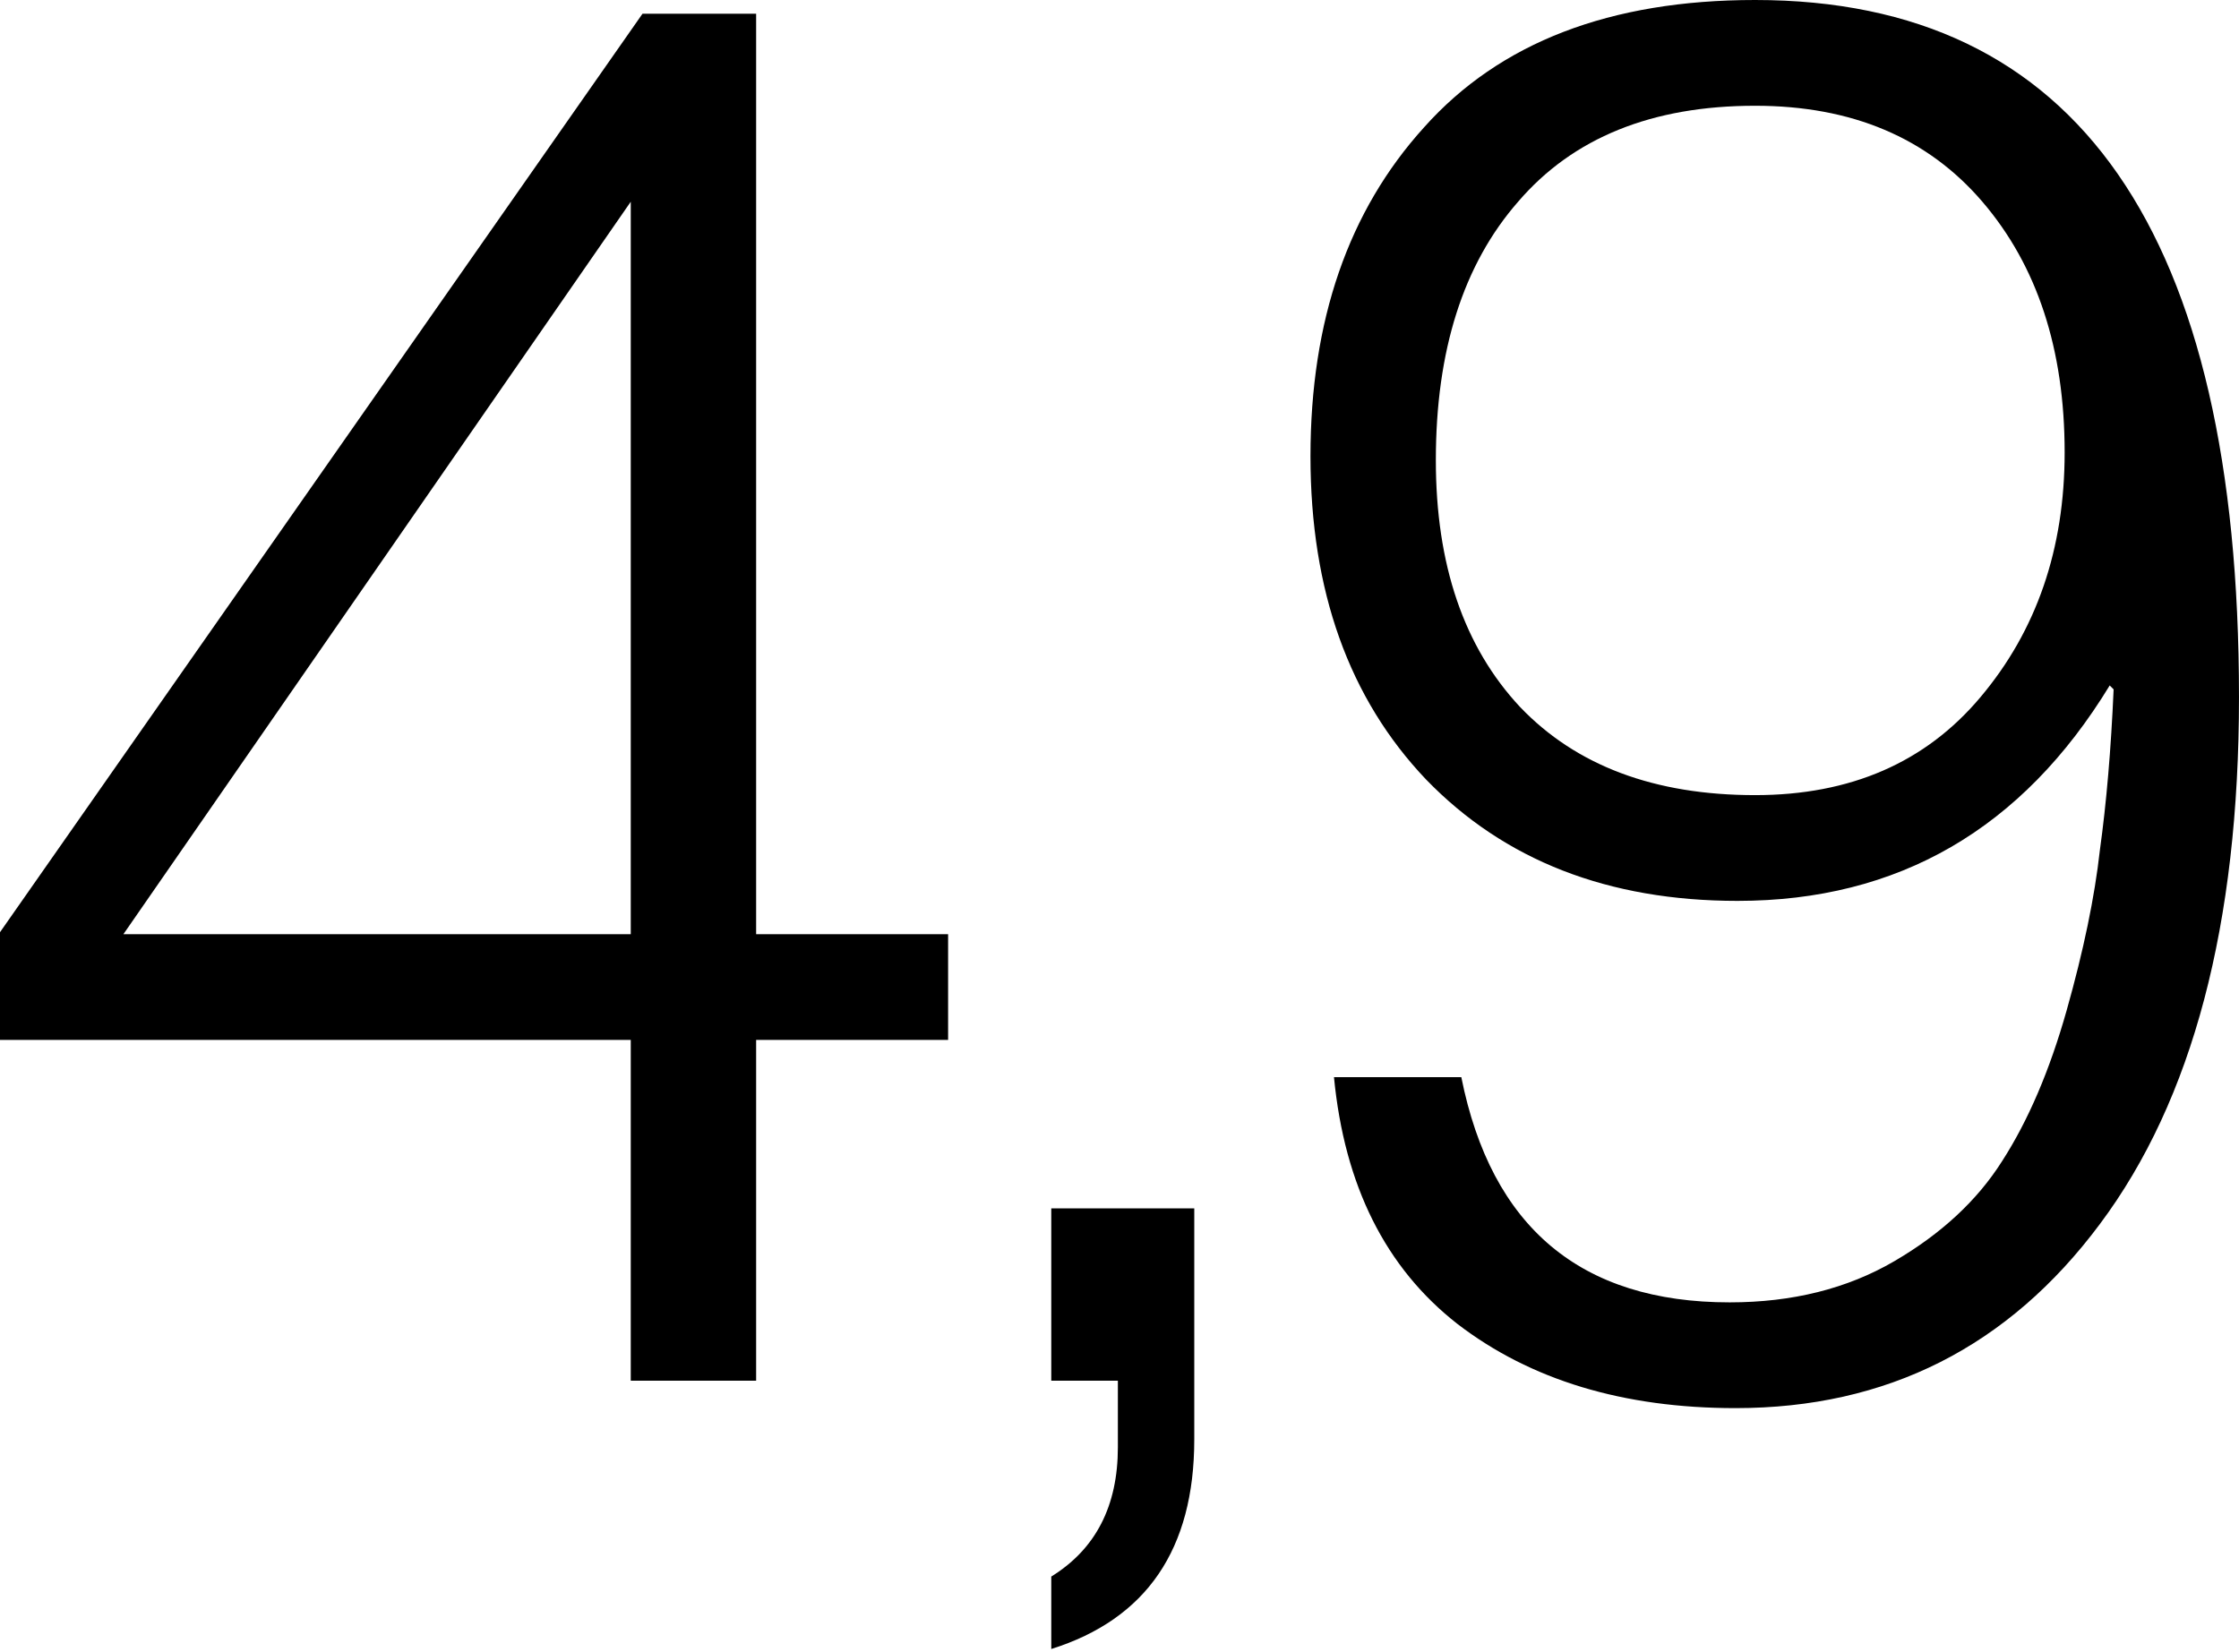
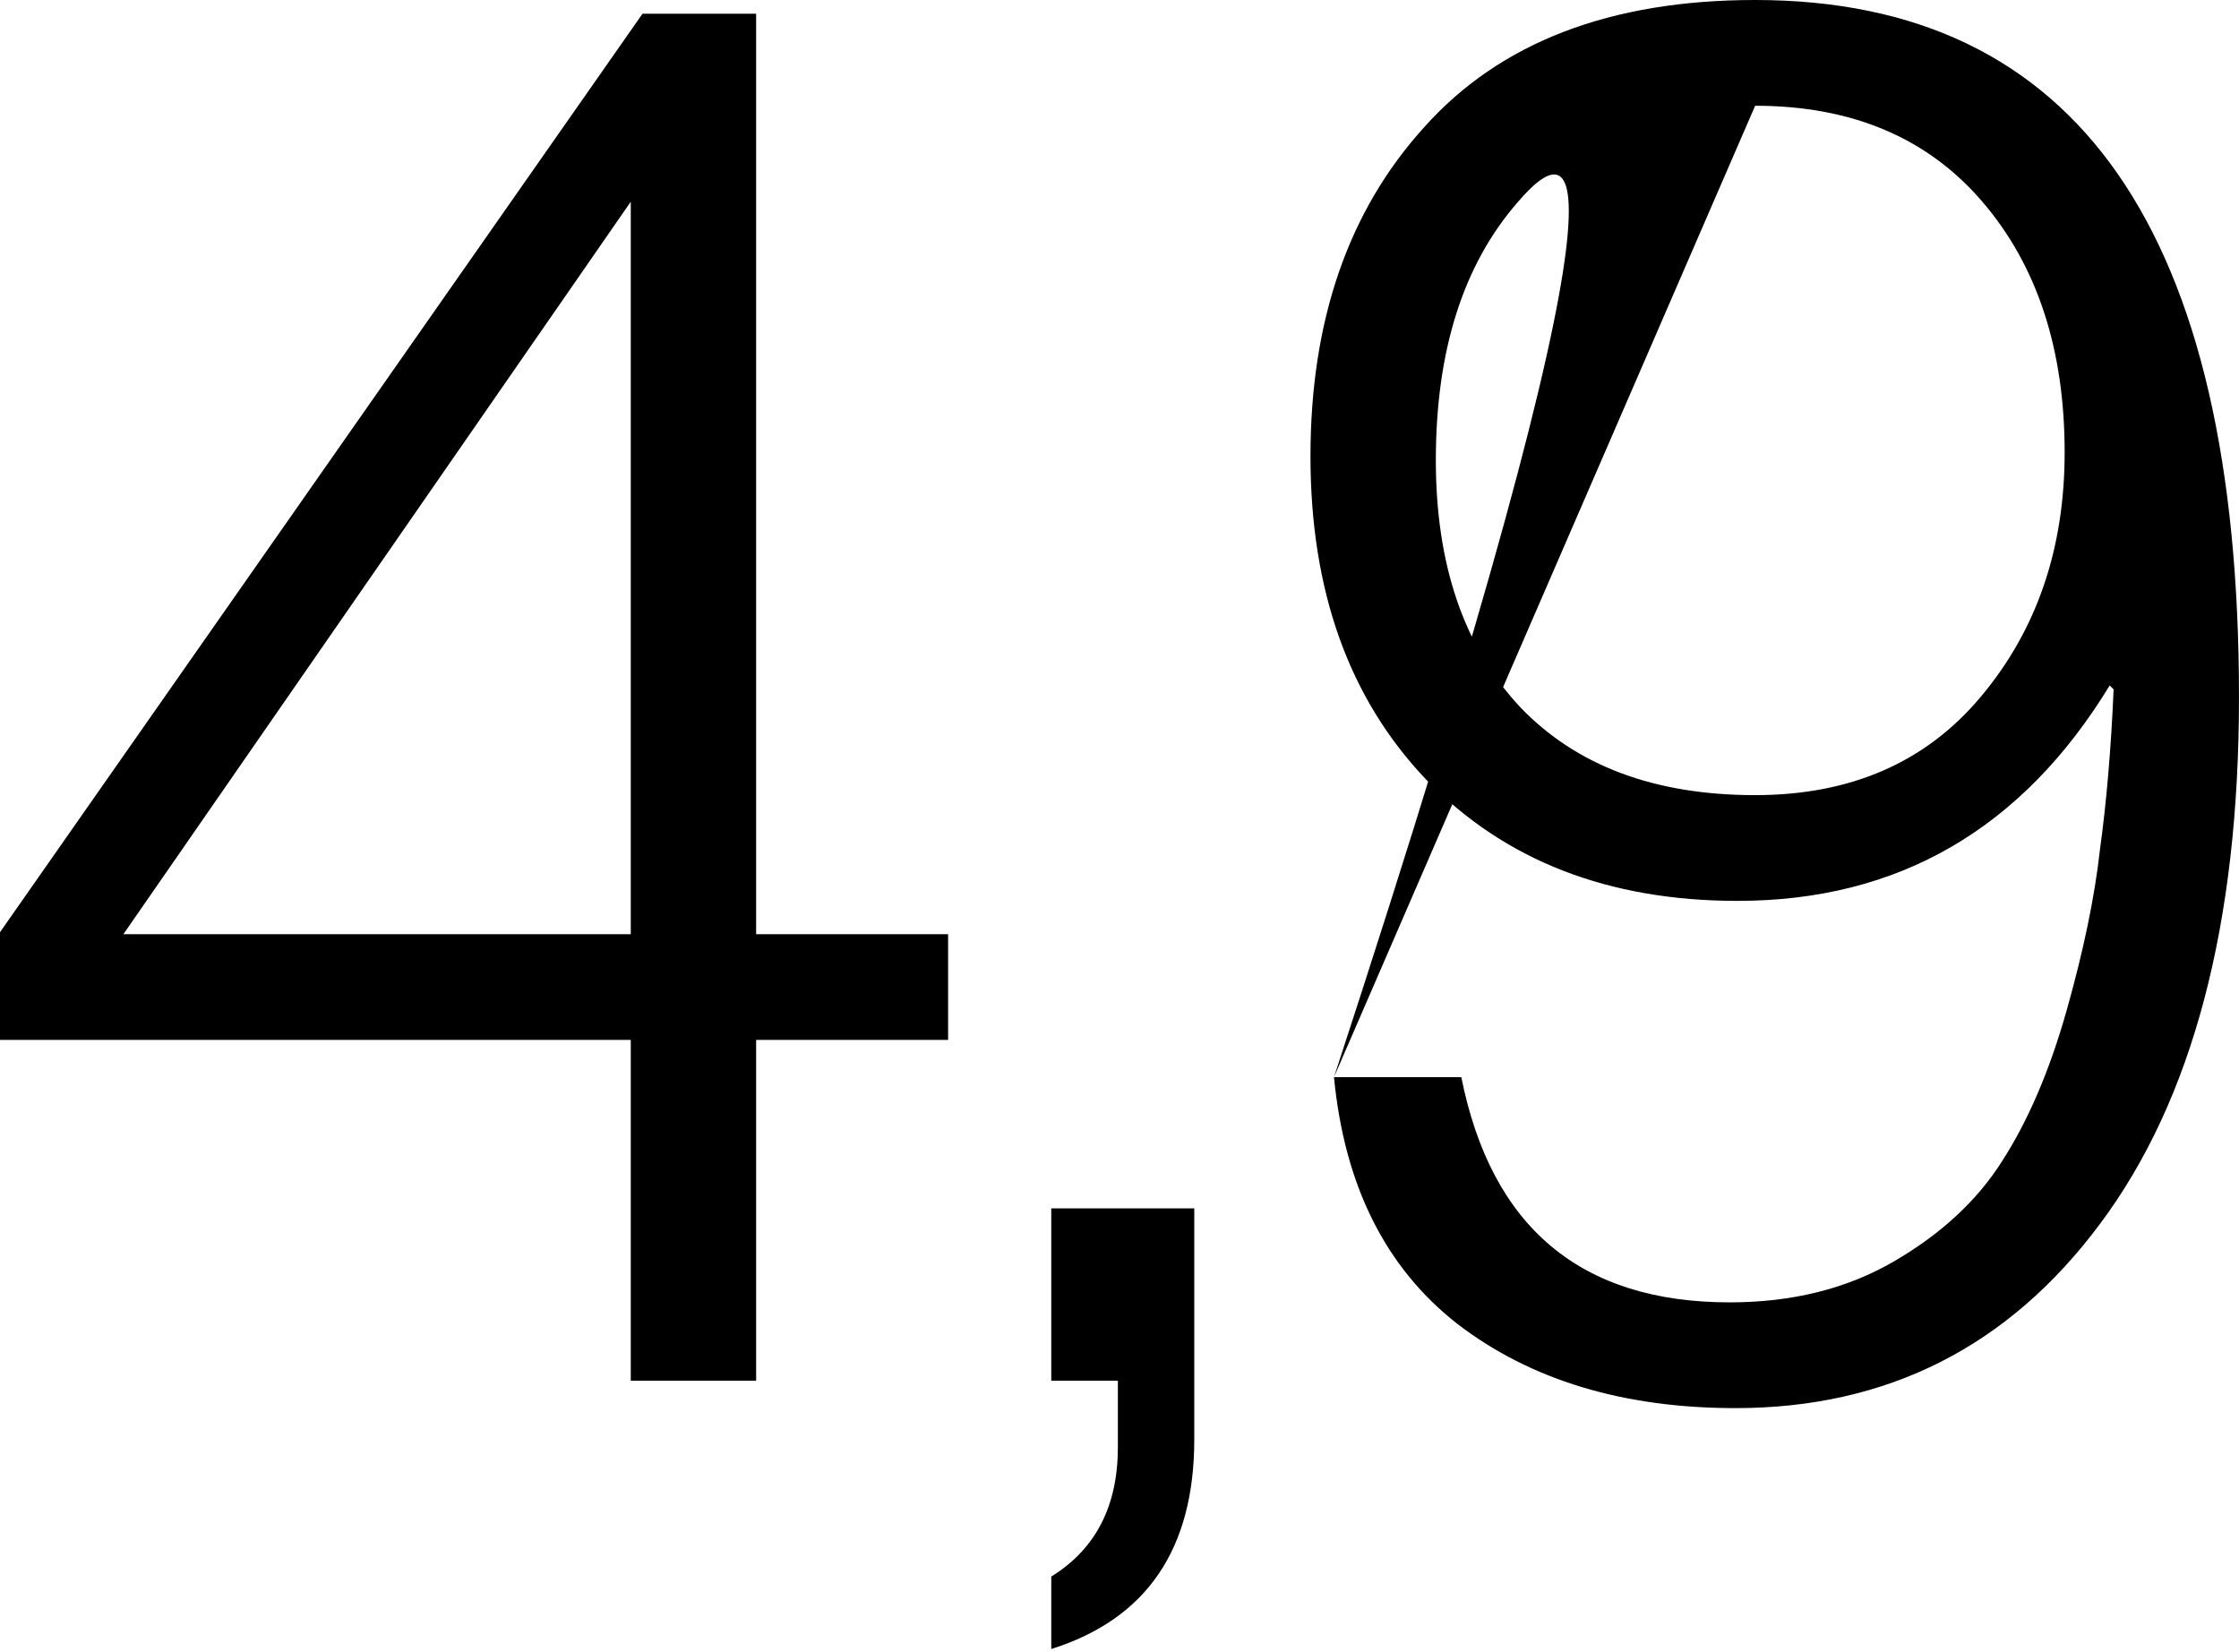
<svg xmlns="http://www.w3.org/2000/svg" width="313" height="231" viewBox="0 0 313 231" fill="none">
-   <path d="M89.82 1.917H105.703V130.623H132.54V145.411H105.703V193.06H88.177V145.411H4.85371e-05V130.35L89.82 1.917ZM88.177 28.206L17.252 130.623H88.177V28.206ZM146.962 168.961H166.952V201.275C166.952 216.61 160.289 226.377 146.962 230.576V220.444C153.169 216.61 156.272 210.586 156.272 202.37V193.06H146.962V168.961ZM186.483 150.614H204.283C208.482 171.609 220.987 182.106 241.799 182.106C250.562 182.106 258.23 180.189 264.802 176.355C271.374 172.521 276.395 167.866 279.863 162.389C283.515 156.73 286.527 149.701 288.9 141.303C291.273 132.905 292.825 125.42 293.555 118.848C294.468 112.276 295.107 104.791 295.472 96.393L294.925 95.845C282.693 115.927 265.35 125.968 242.894 125.968C224.821 125.968 210.307 120.309 199.353 108.99C188.582 97.671 183.197 82.61 183.197 63.806C183.197 44.819 188.491 29.484 199.08 17.8C209.668 5.934 225.095 0 245.359 0C290.452 0 312.998 32.496 312.998 97.489C312.998 129.254 306.517 153.809 293.555 171.152C280.776 188.313 263.798 196.893 242.621 196.893C226.92 196.893 213.958 192.968 203.735 185.118C193.694 177.268 187.943 165.767 186.483 150.614ZM245.359 14.788C230.937 14.788 219.892 19.261 212.224 28.206C204.556 36.969 200.723 49.018 200.723 64.353C200.723 78.958 204.648 90.46 212.498 98.858C220.348 107.073 231.302 111.181 245.359 111.181C258.686 111.181 269.183 106.617 276.851 97.489C284.701 88.178 288.626 76.768 288.626 63.258C288.626 48.836 284.792 37.152 277.125 28.206C269.457 19.261 258.869 14.788 245.359 14.788Z" fill="black" />
+   <path d="M89.82 1.917H105.703V130.623H132.54V145.411H105.703V193.06H88.177V145.411H4.85371e-05V130.35L89.82 1.917ZM88.177 28.206L17.252 130.623H88.177V28.206ZM146.962 168.961H166.952V201.275C166.952 216.61 160.289 226.377 146.962 230.576V220.444C153.169 216.61 156.272 210.586 156.272 202.37V193.06H146.962V168.961ZM186.483 150.614H204.283C208.482 171.609 220.987 182.106 241.799 182.106C250.562 182.106 258.23 180.189 264.802 176.355C271.374 172.521 276.395 167.866 279.863 162.389C283.515 156.73 286.527 149.701 288.9 141.303C291.273 132.905 292.825 125.42 293.555 118.848C294.468 112.276 295.107 104.791 295.472 96.393L294.925 95.845C282.693 115.927 265.35 125.968 242.894 125.968C224.821 125.968 210.307 120.309 199.353 108.99C188.582 97.671 183.197 82.61 183.197 63.806C183.197 44.819 188.491 29.484 199.08 17.8C209.668 5.934 225.095 0 245.359 0C290.452 0 312.998 32.496 312.998 97.489C312.998 129.254 306.517 153.809 293.555 171.152C280.776 188.313 263.798 196.893 242.621 196.893C226.92 196.893 213.958 192.968 203.735 185.118C193.694 177.268 187.943 165.767 186.483 150.614ZC230.937 14.788 219.892 19.261 212.224 28.206C204.556 36.969 200.723 49.018 200.723 64.353C200.723 78.958 204.648 90.46 212.498 98.858C220.348 107.073 231.302 111.181 245.359 111.181C258.686 111.181 269.183 106.617 276.851 97.489C284.701 88.178 288.626 76.768 288.626 63.258C288.626 48.836 284.792 37.152 277.125 28.206C269.457 19.261 258.869 14.788 245.359 14.788Z" fill="black" />
</svg>